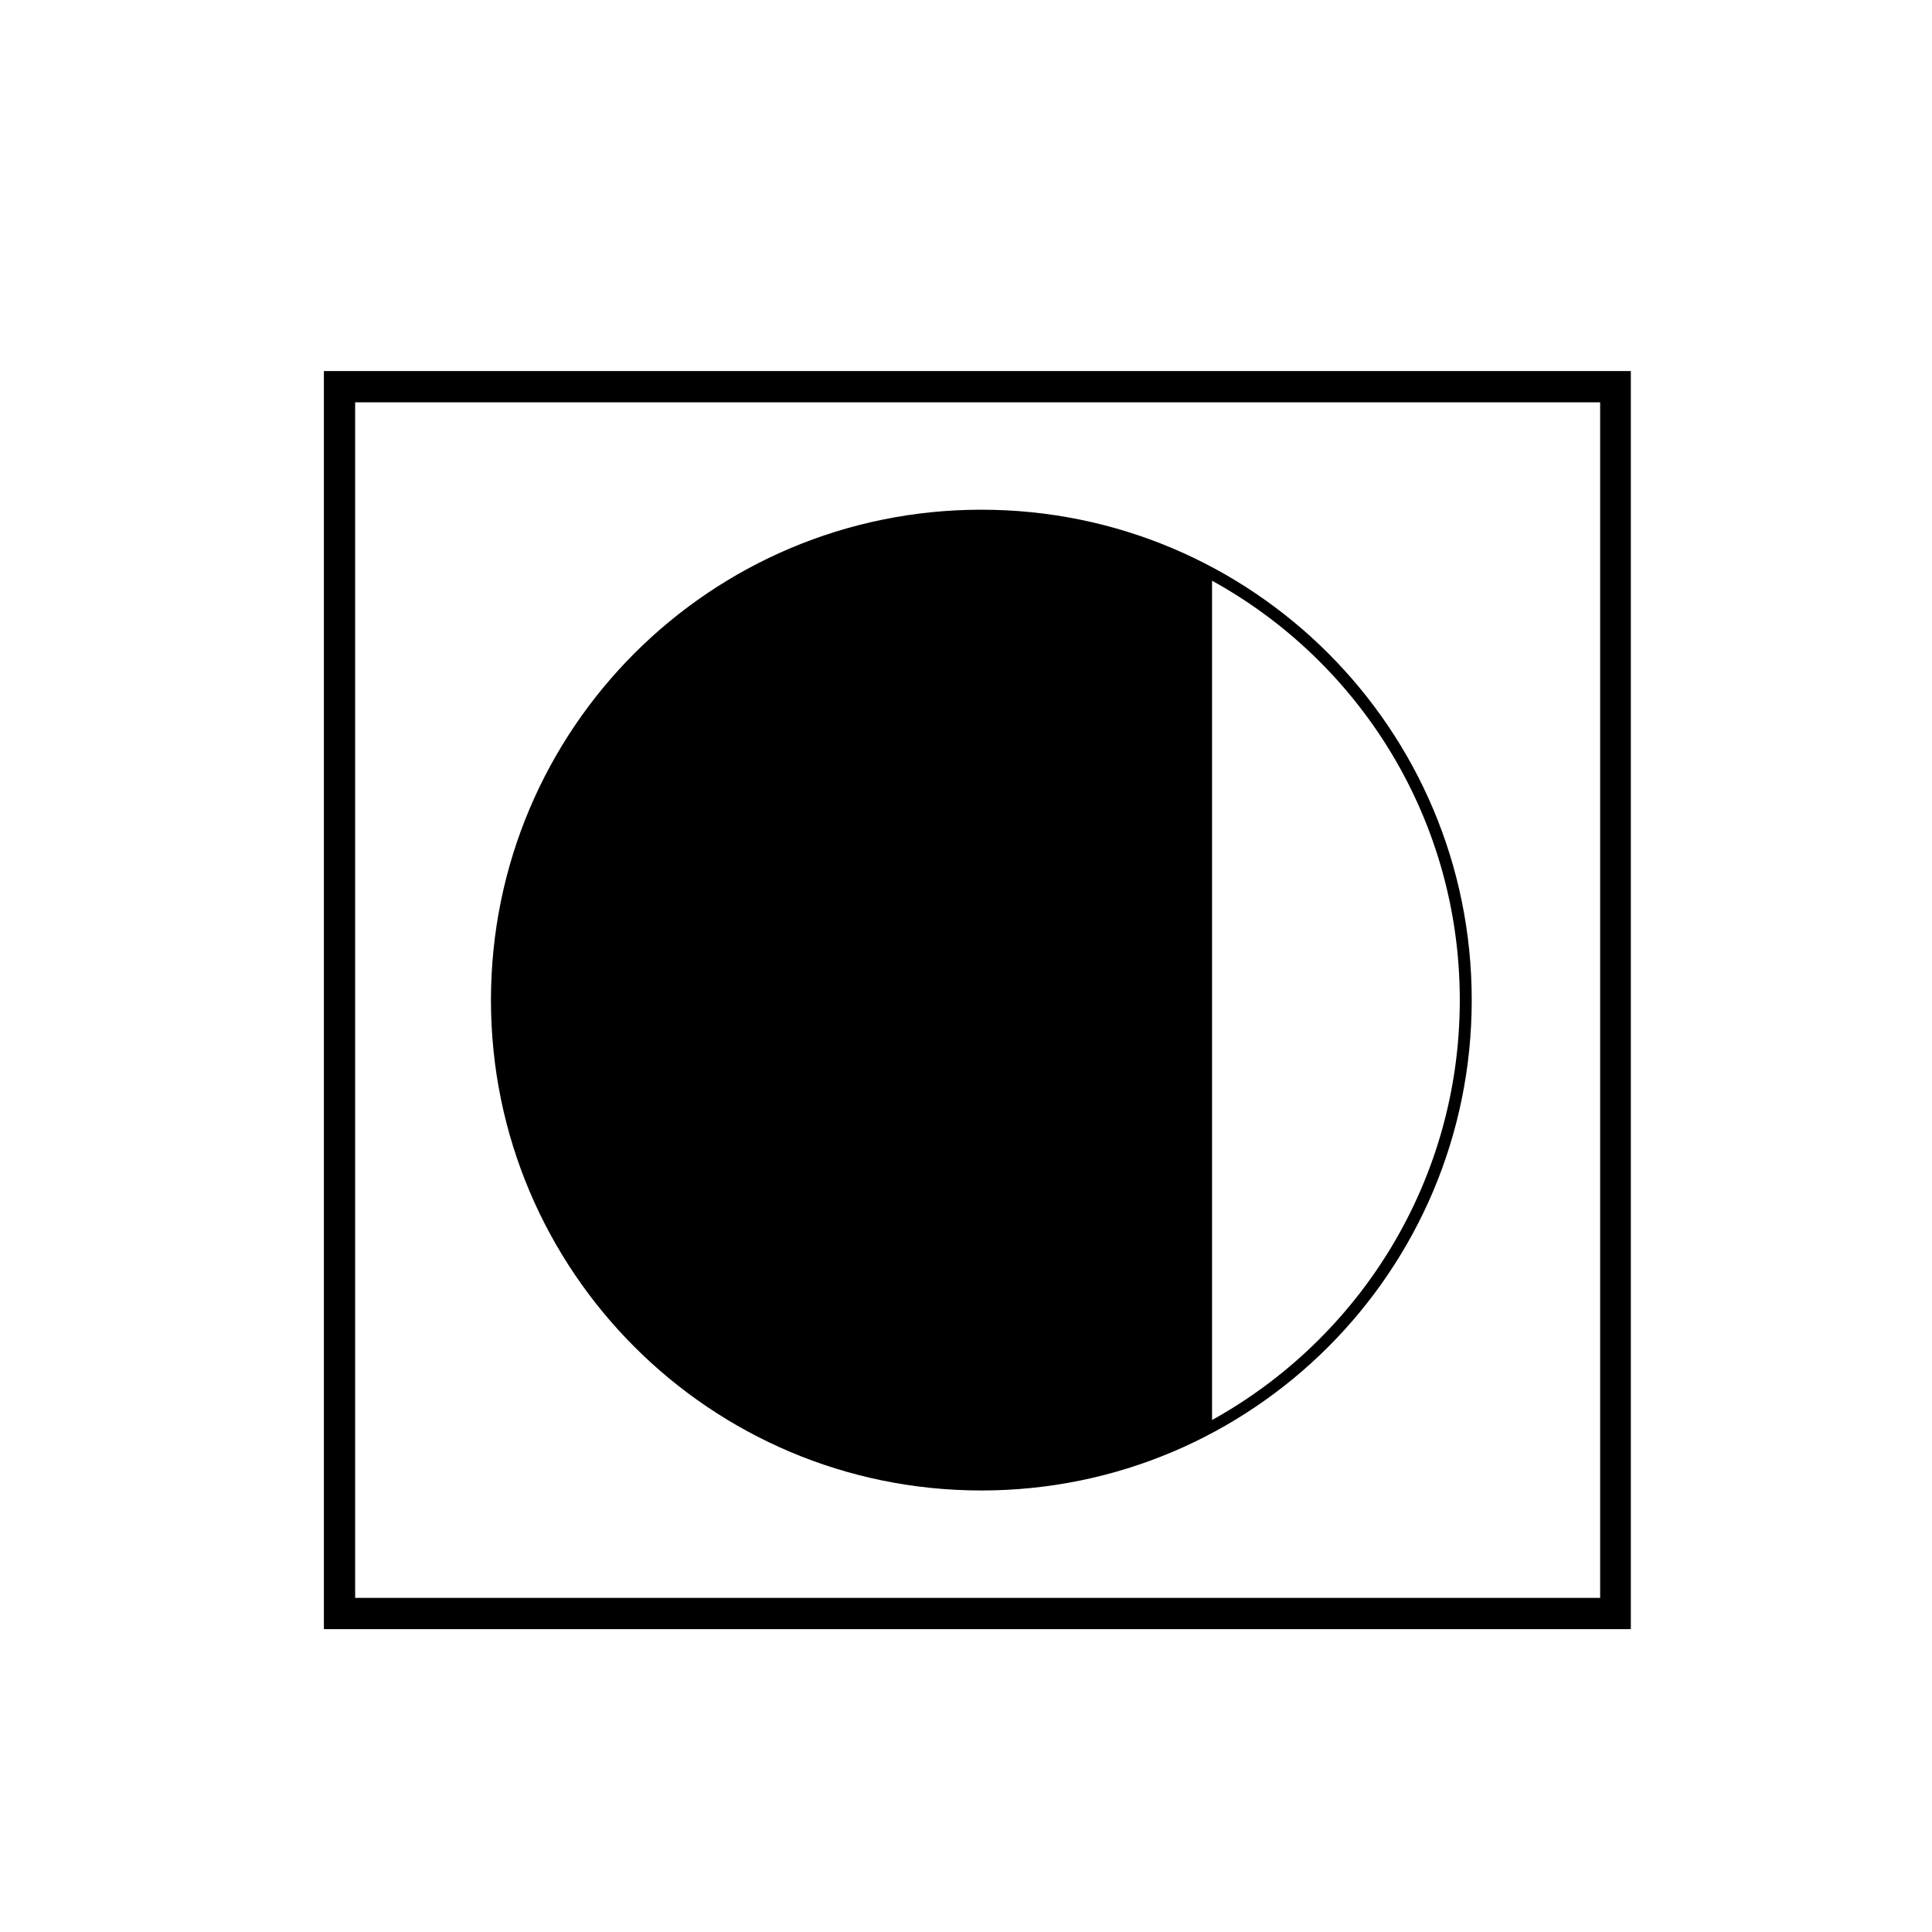
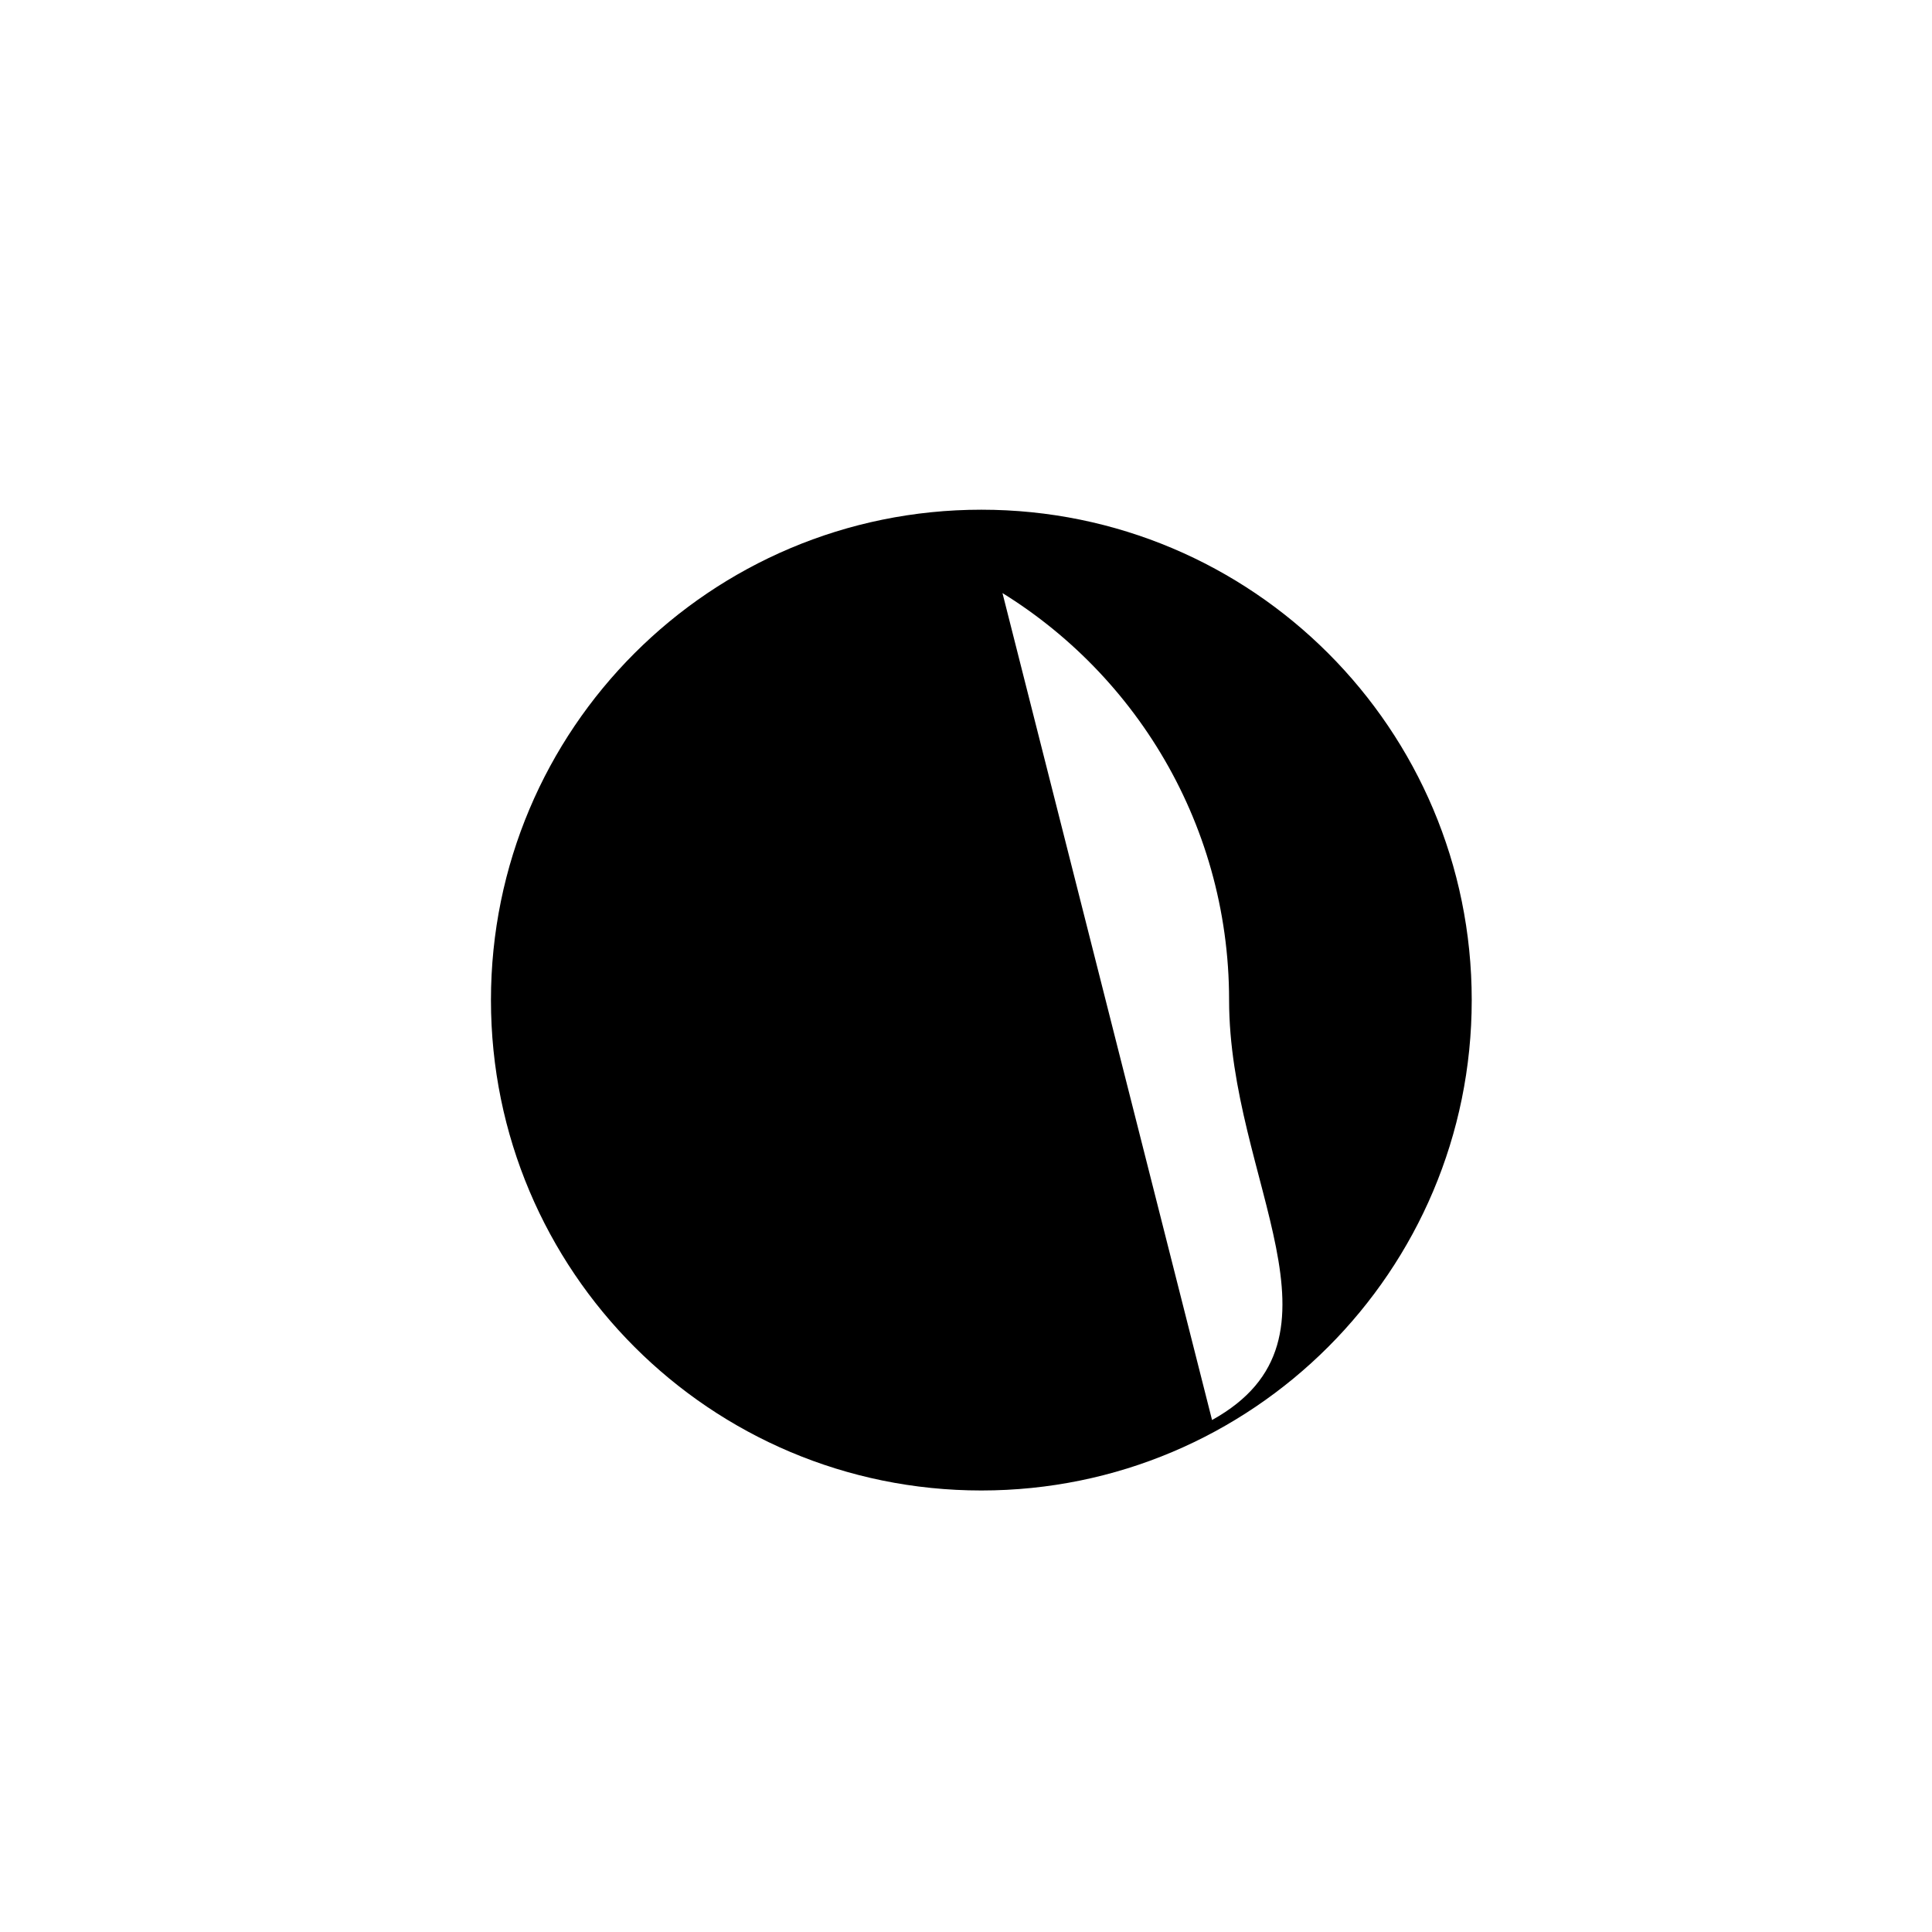
<svg xmlns="http://www.w3.org/2000/svg" version="1.1" id="Ebene_1" x="0px" y="0px" viewBox="58 54 340 340" style="enable-background:new 0 0 460 460;" xml:space="preserve">
-   <path d="M230.7,143.7c-47.7,0-86.3,38.6-86.3,86.3s38.6,86.3,86.3,86.3S317,277.7,317,230S278.4,143.7,230.7,143.7z M271.3,303.9  V156.2c26,14.3,43.6,42,43.6,73.8S297.3,289.5,271.3,303.9z" />
-   <path d="M115,119.3v221.4h230V119.3H115z M120.5,335.2V124.8h219.1v210.4H120.5z" stroke-width="10" />
+   <path d="M230.7,143.7c-47.7,0-86.3,38.6-86.3,86.3s38.6,86.3,86.3,86.3S317,277.7,317,230S278.4,143.7,230.7,143.7z V156.2c26,14.3,43.6,42,43.6,73.8S297.3,289.5,271.3,303.9z" />
</svg>